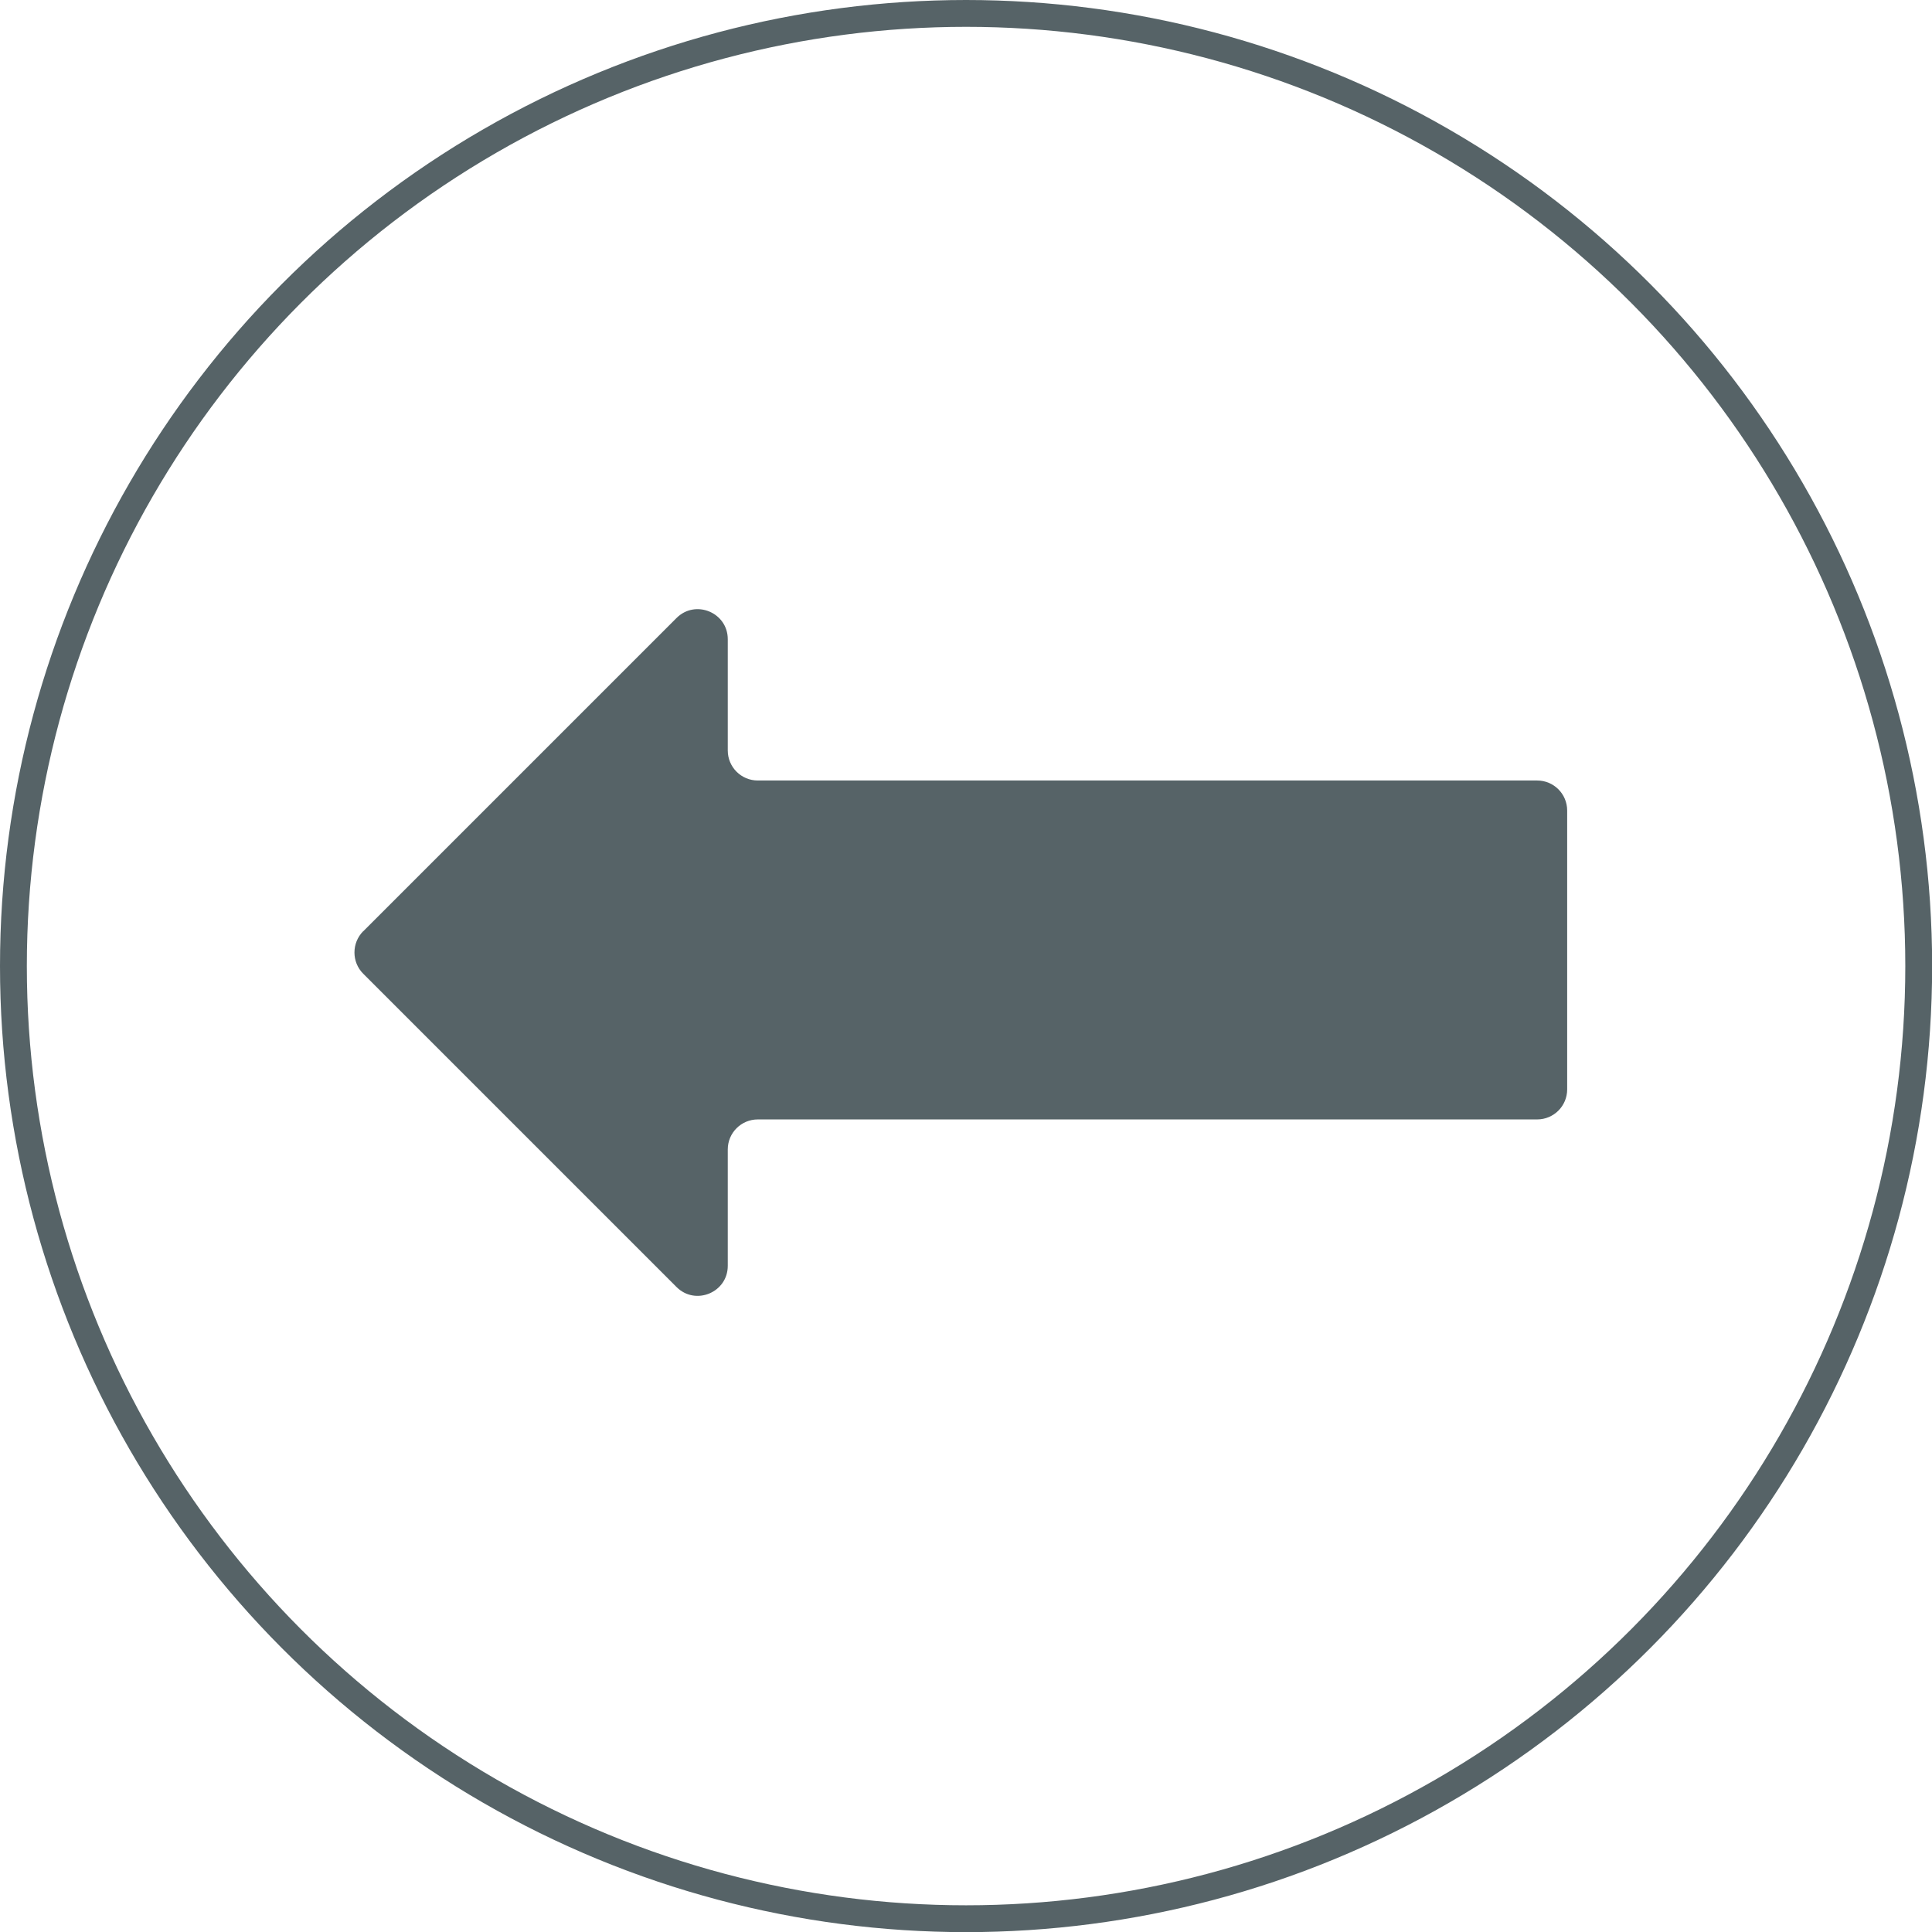
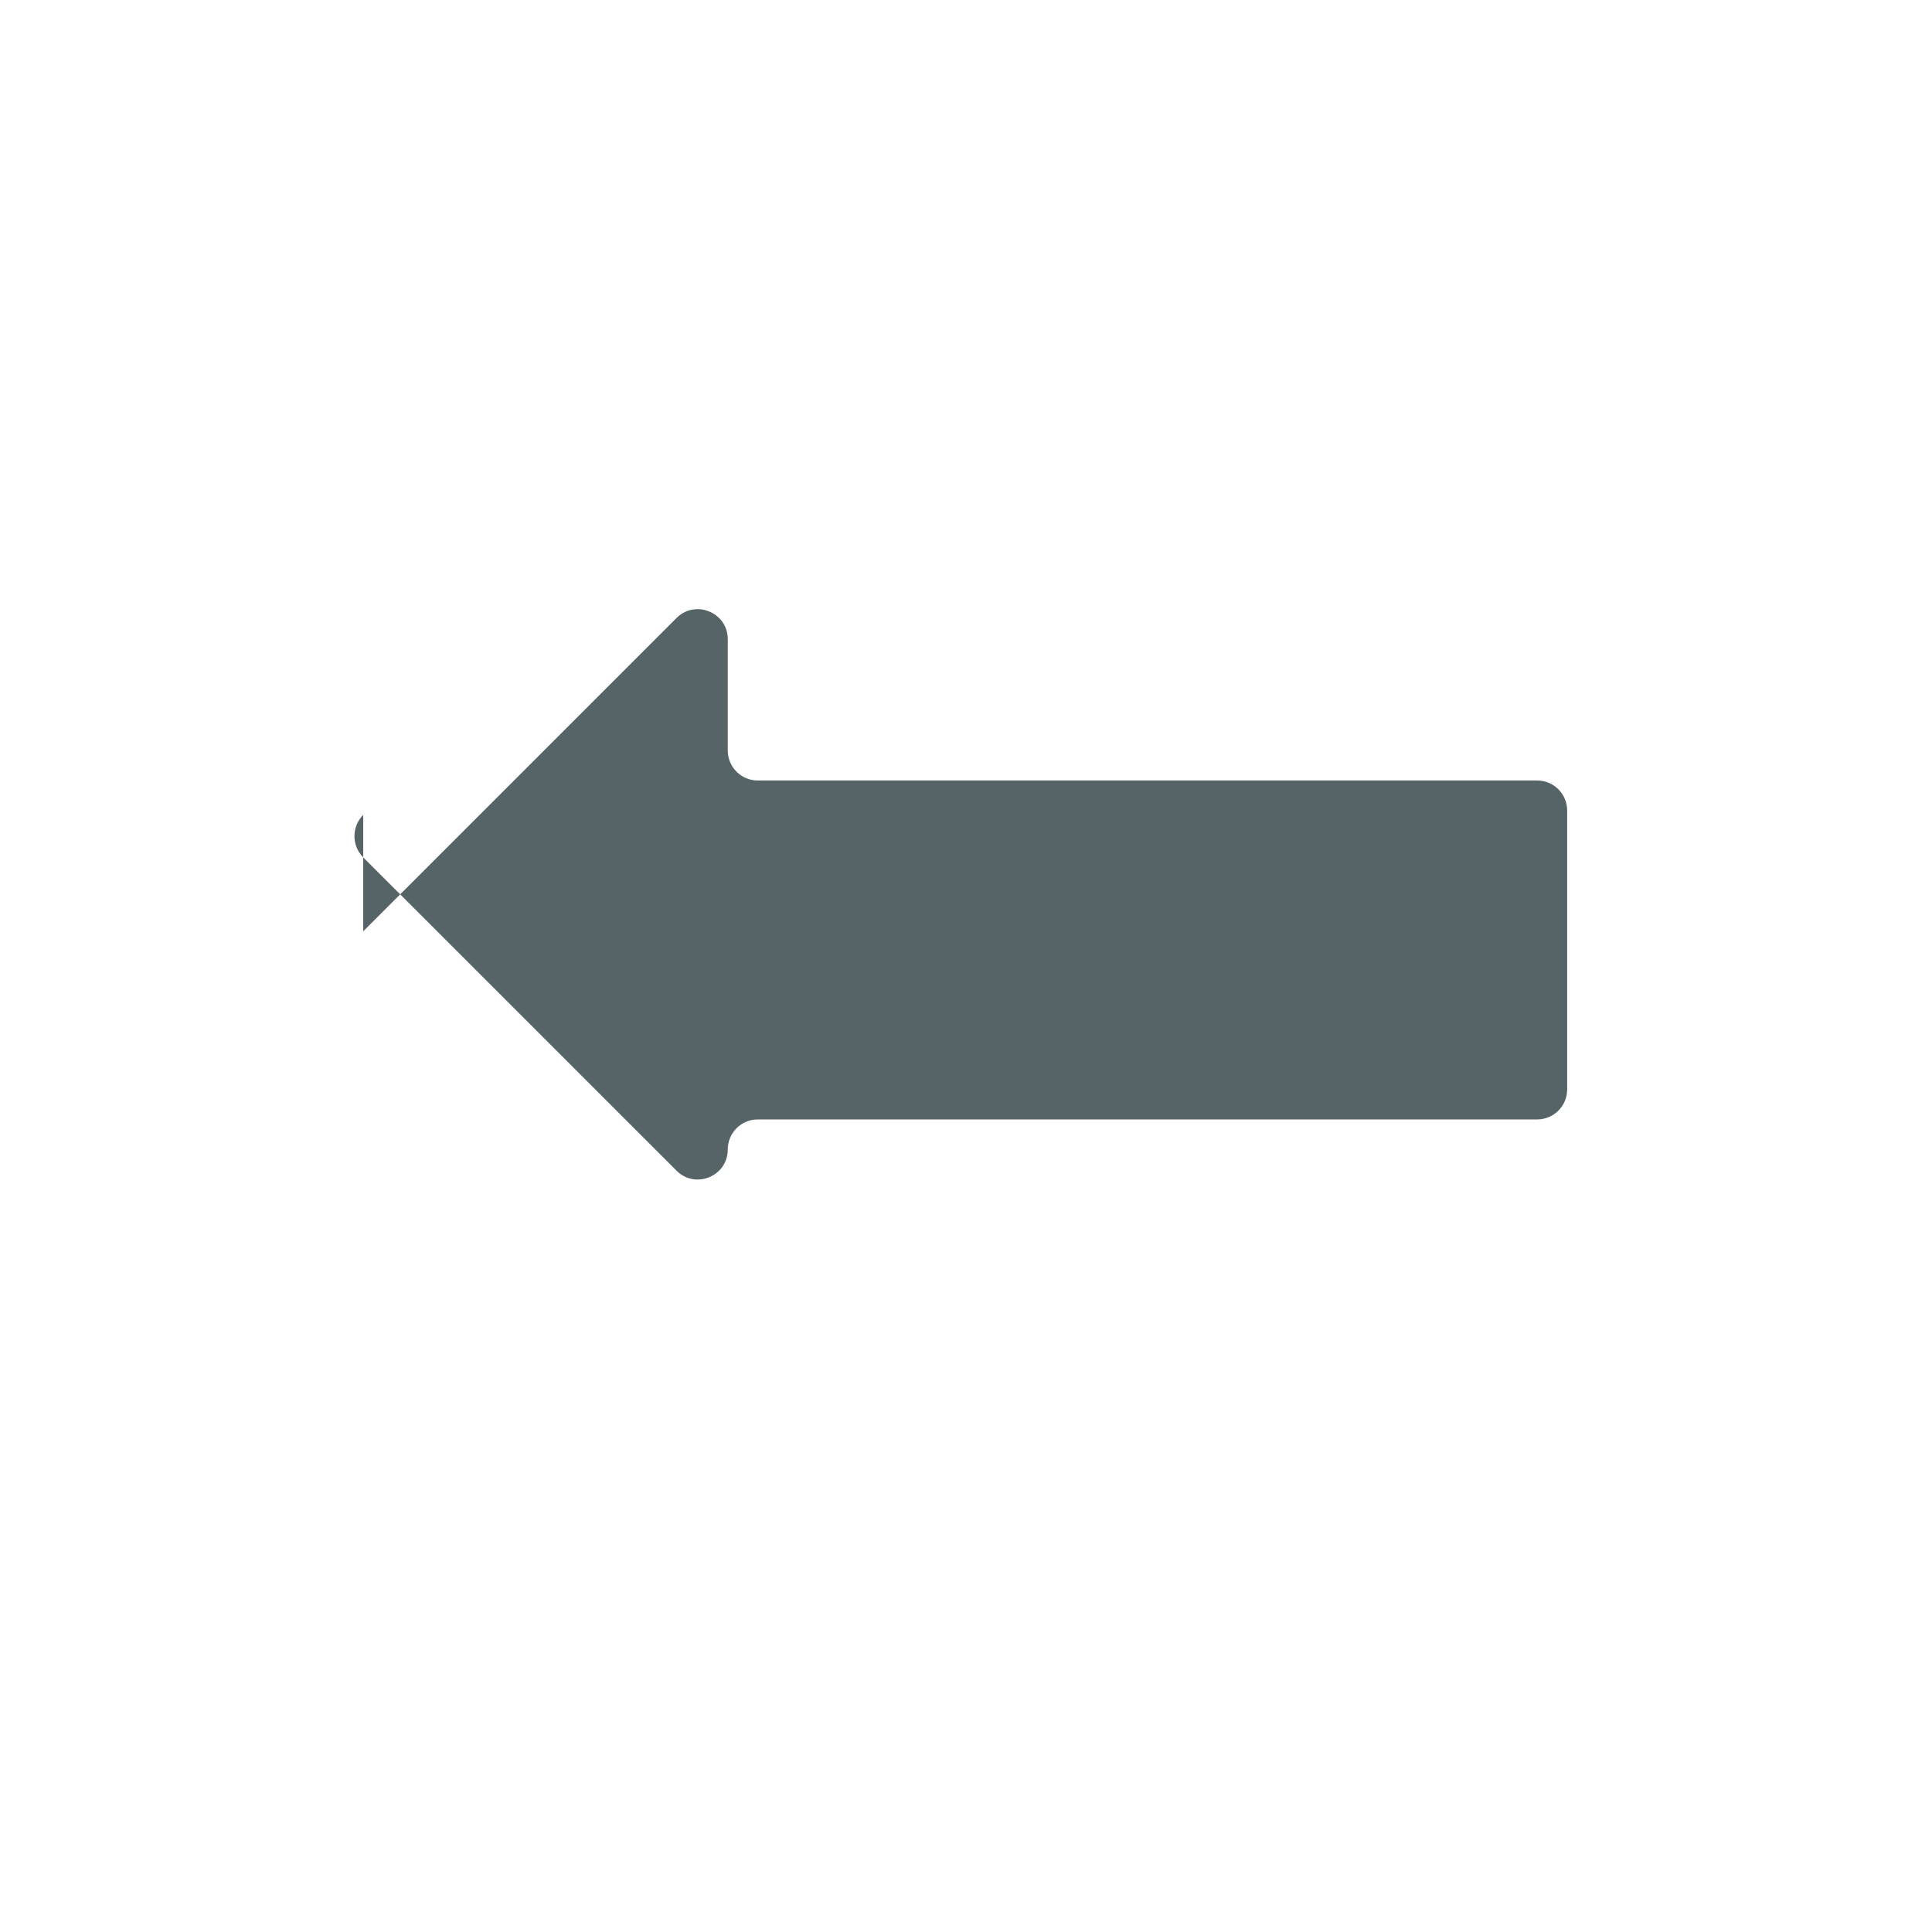
<svg xmlns="http://www.w3.org/2000/svg" id="Ebene_2" width="143.99" height="143.99" viewBox="0 0 143.99 143.99">
  <g id="Ebene_2-2">
-     <path d="M27.07,69.41l23.35-23.35c1.41-1.41,3.82-.41,3.82,1.58v8.29c0,1.24,1,2.24,2.24,2.24h58.08c1.24,0,2.24,1,2.24,2.24v20.78c0,1.24-1,2.24-2.24,2.24h-58.08c-1.24,0-2.24,1-2.24,2.24v8.67c0,1.99-2.41,2.99-3.82,1.58l-23.35-23.35c-.87-.87-.87-2.29,0-3.17Z" fill="#566367" />
-     <circle cx="72" cy="72" r="71" fill="none" stroke="#566367" stroke-miterlimit="10" stroke-width="2" />
+     <path d="M27.07,69.41l23.35-23.35c1.41-1.41,3.82-.41,3.82,1.58v8.29c0,1.24,1,2.24,2.24,2.24h58.08c1.24,0,2.24,1,2.24,2.24v20.78c0,1.24-1,2.24-2.24,2.24h-58.08c-1.24,0-2.24,1-2.24,2.24c0,1.99-2.41,2.99-3.82,1.58l-23.35-23.35c-.87-.87-.87-2.29,0-3.17Z" fill="#566367" />
  </g>
</svg>